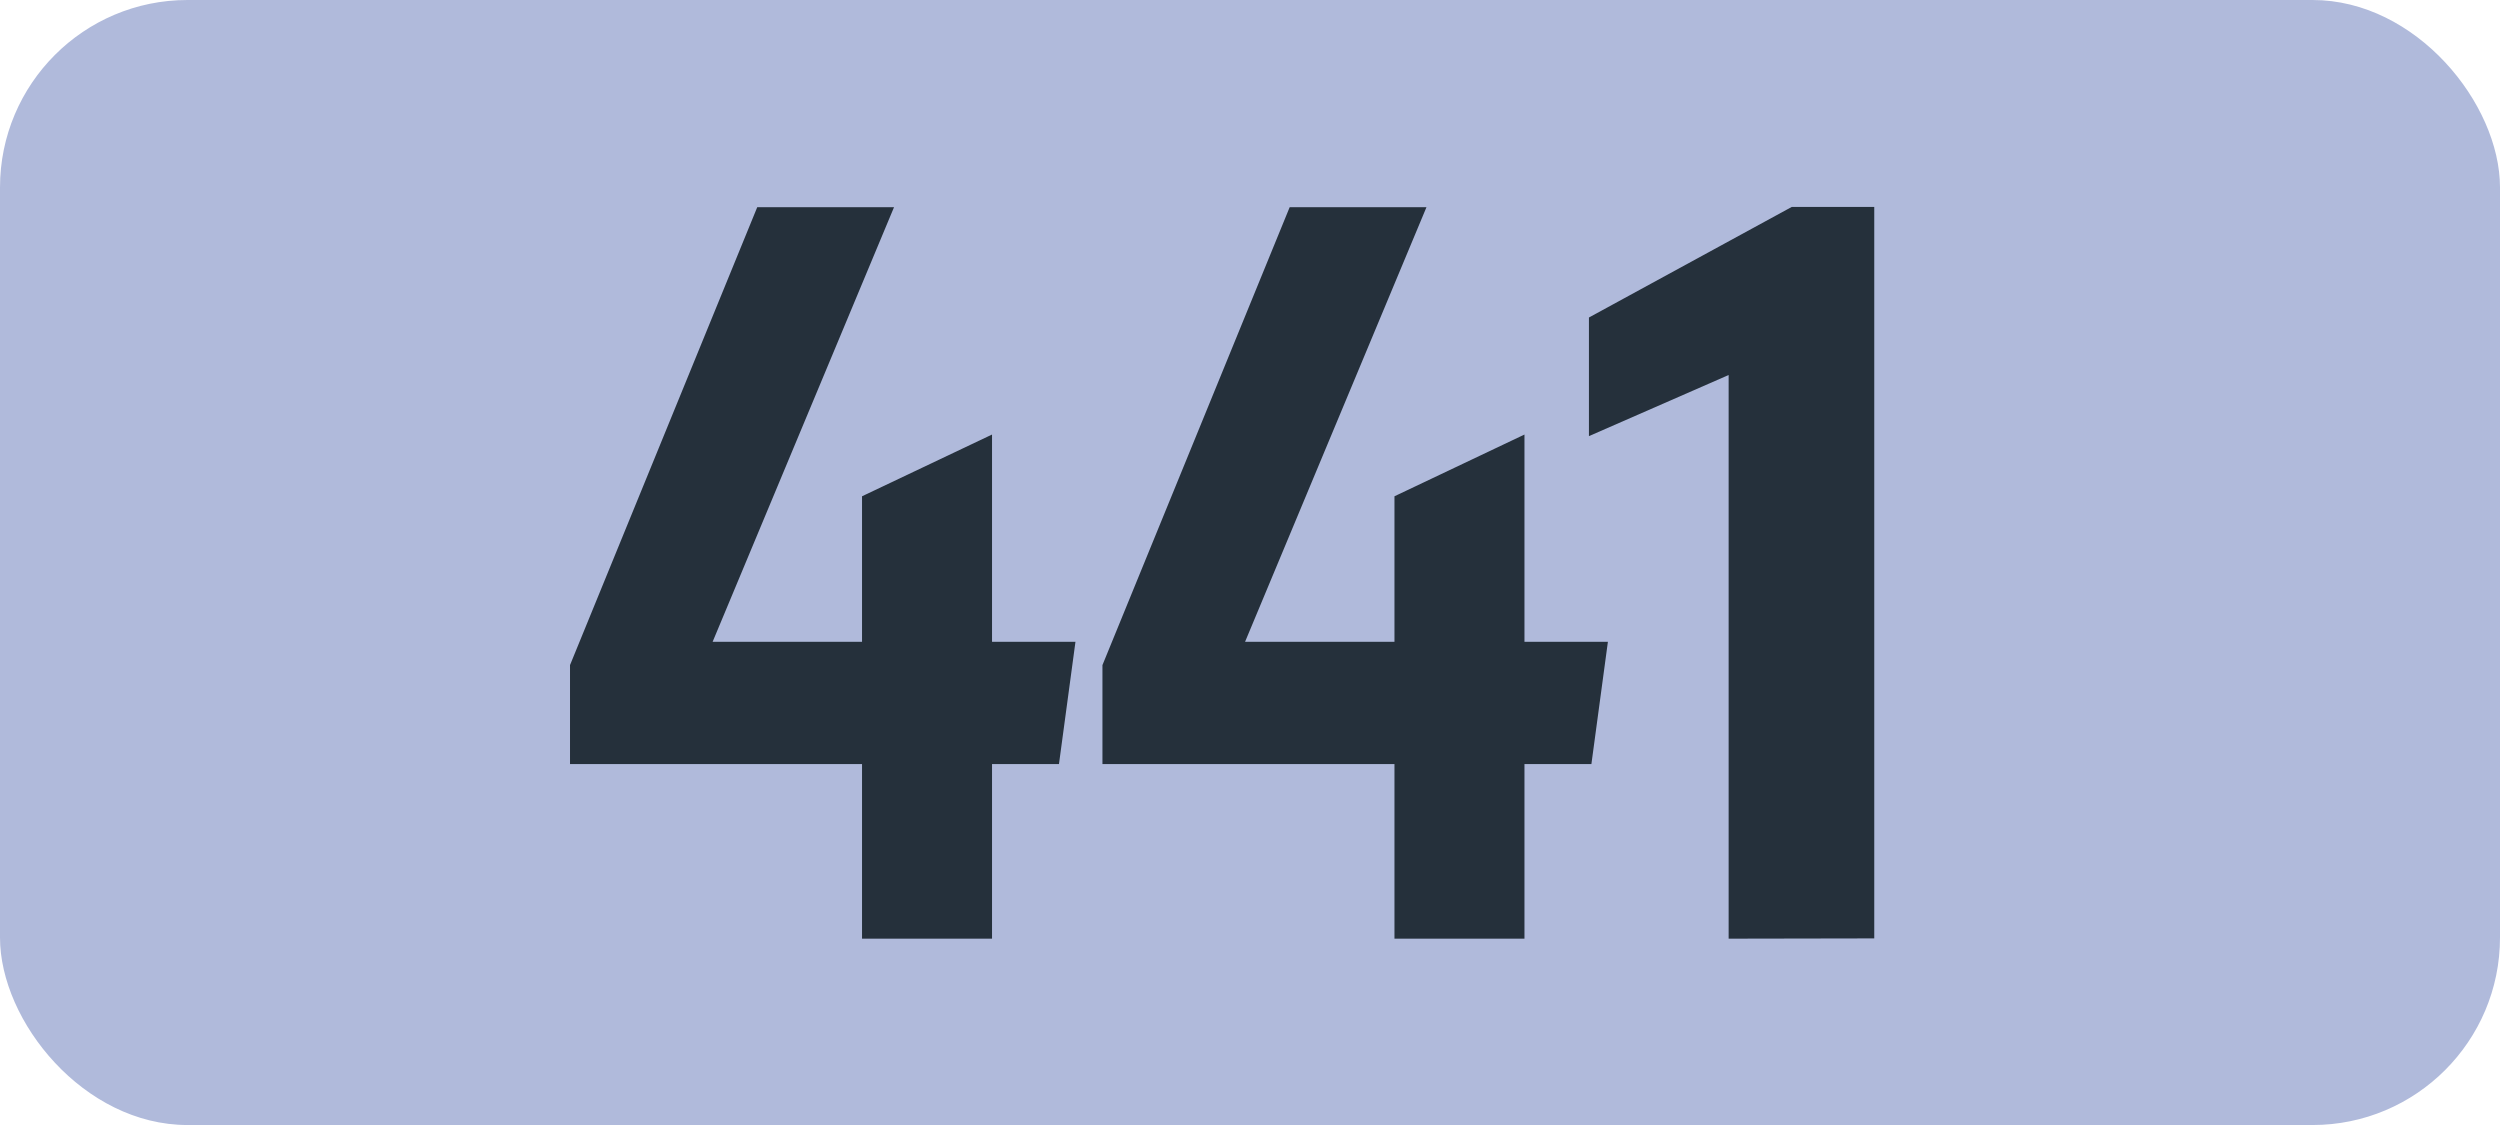
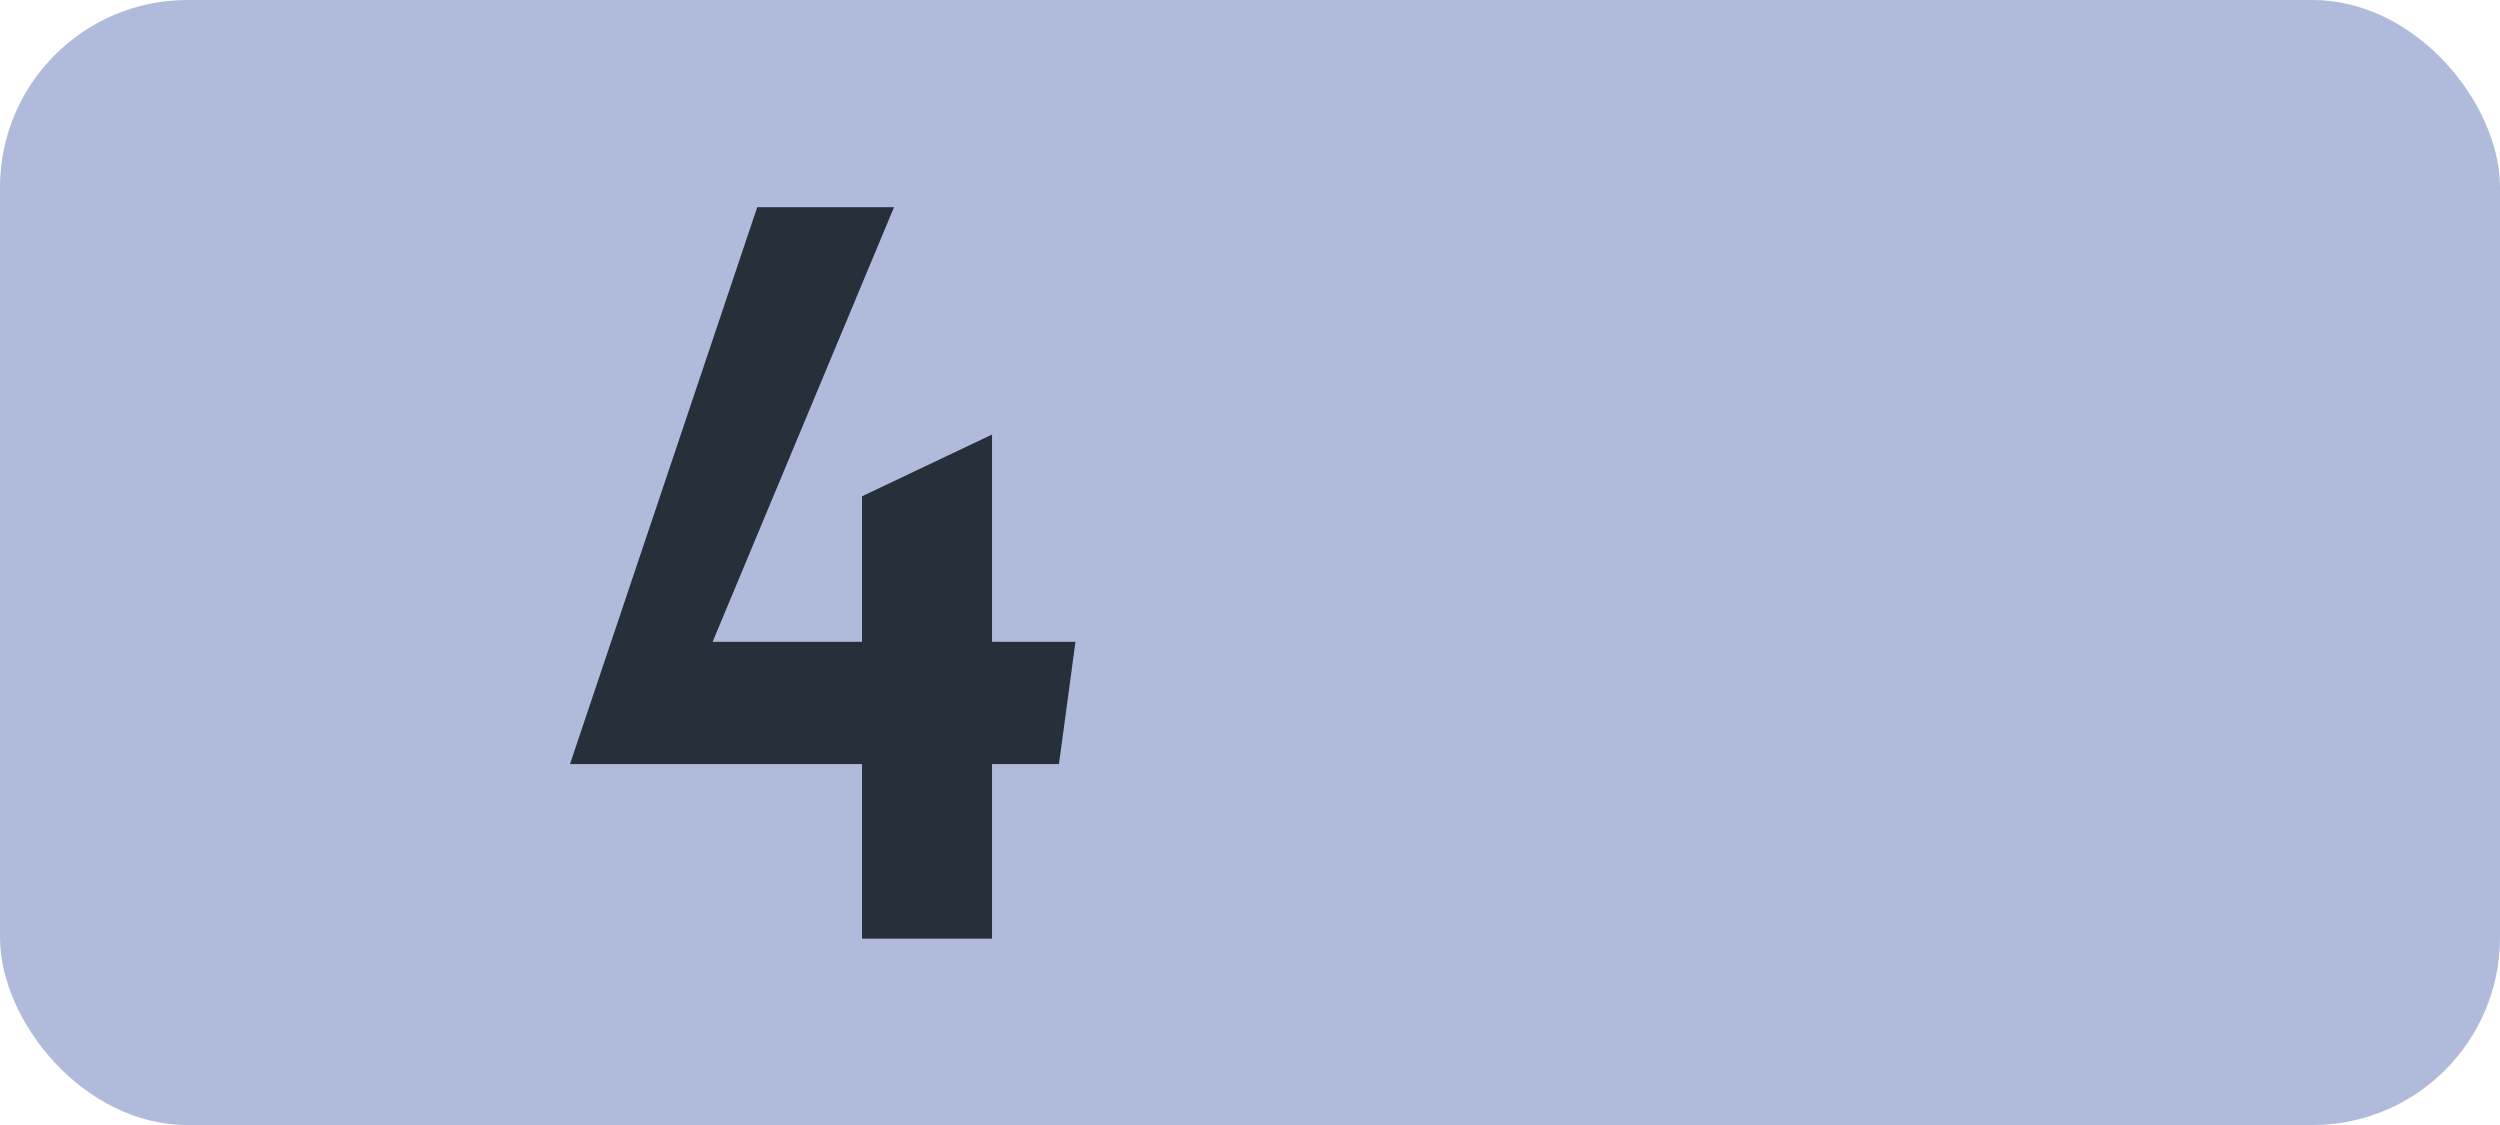
<svg xmlns="http://www.w3.org/2000/svg" id="Calque_1" data-name="Calque 1" viewBox="0 0 283.46 127.56">
  <defs>
    <style>.cls-1{fill:#b0badb;}.cls-2{fill:#25303b;}.cls-3{fill:none;stroke:#1d1d1b;stroke-miterlimit:10;stroke-width:0.1px;stroke-dasharray:1.2;}</style>
  </defs>
  <rect class="cls-1" width="283.46" height="127.56" rx="21.26" />
-   <path class="cls-2" d="M97.74,86.63H64.63V75.41L85.86,23.49h15.51L80.8,72.77H97.74V56.27l14.74-7V72.77h9.46l-1.87,13.86h-7.59v19.8H97.74Z" />
-   <path class="cls-2" d="M158.11,86.63H125V75.41l21.23-51.92h15.51L141.17,72.77h16.94V56.27l14.74-7V72.77h9.46l-1.87,13.86h-7.59v19.8H158.11Z" />
-   <path class="cls-2" d="M196,106.43V42.52l-15.84,6.93V36l23-12.54h9.35v82.94Z" />
-   <path class="cls-3" d="M51.1,36.85" />
-   <path class="cls-3" d="M51.1,0" />
-   <path class="cls-3" d="M51.1,36.85" />
+   <path class="cls-2" d="M97.74,86.63H64.63L85.86,23.49h15.51L80.8,72.77H97.74V56.27l14.74-7V72.77h9.46l-1.87,13.86h-7.59v19.8H97.74Z" />
  <path class="cls-3" d="M51.1,0" />
</svg>